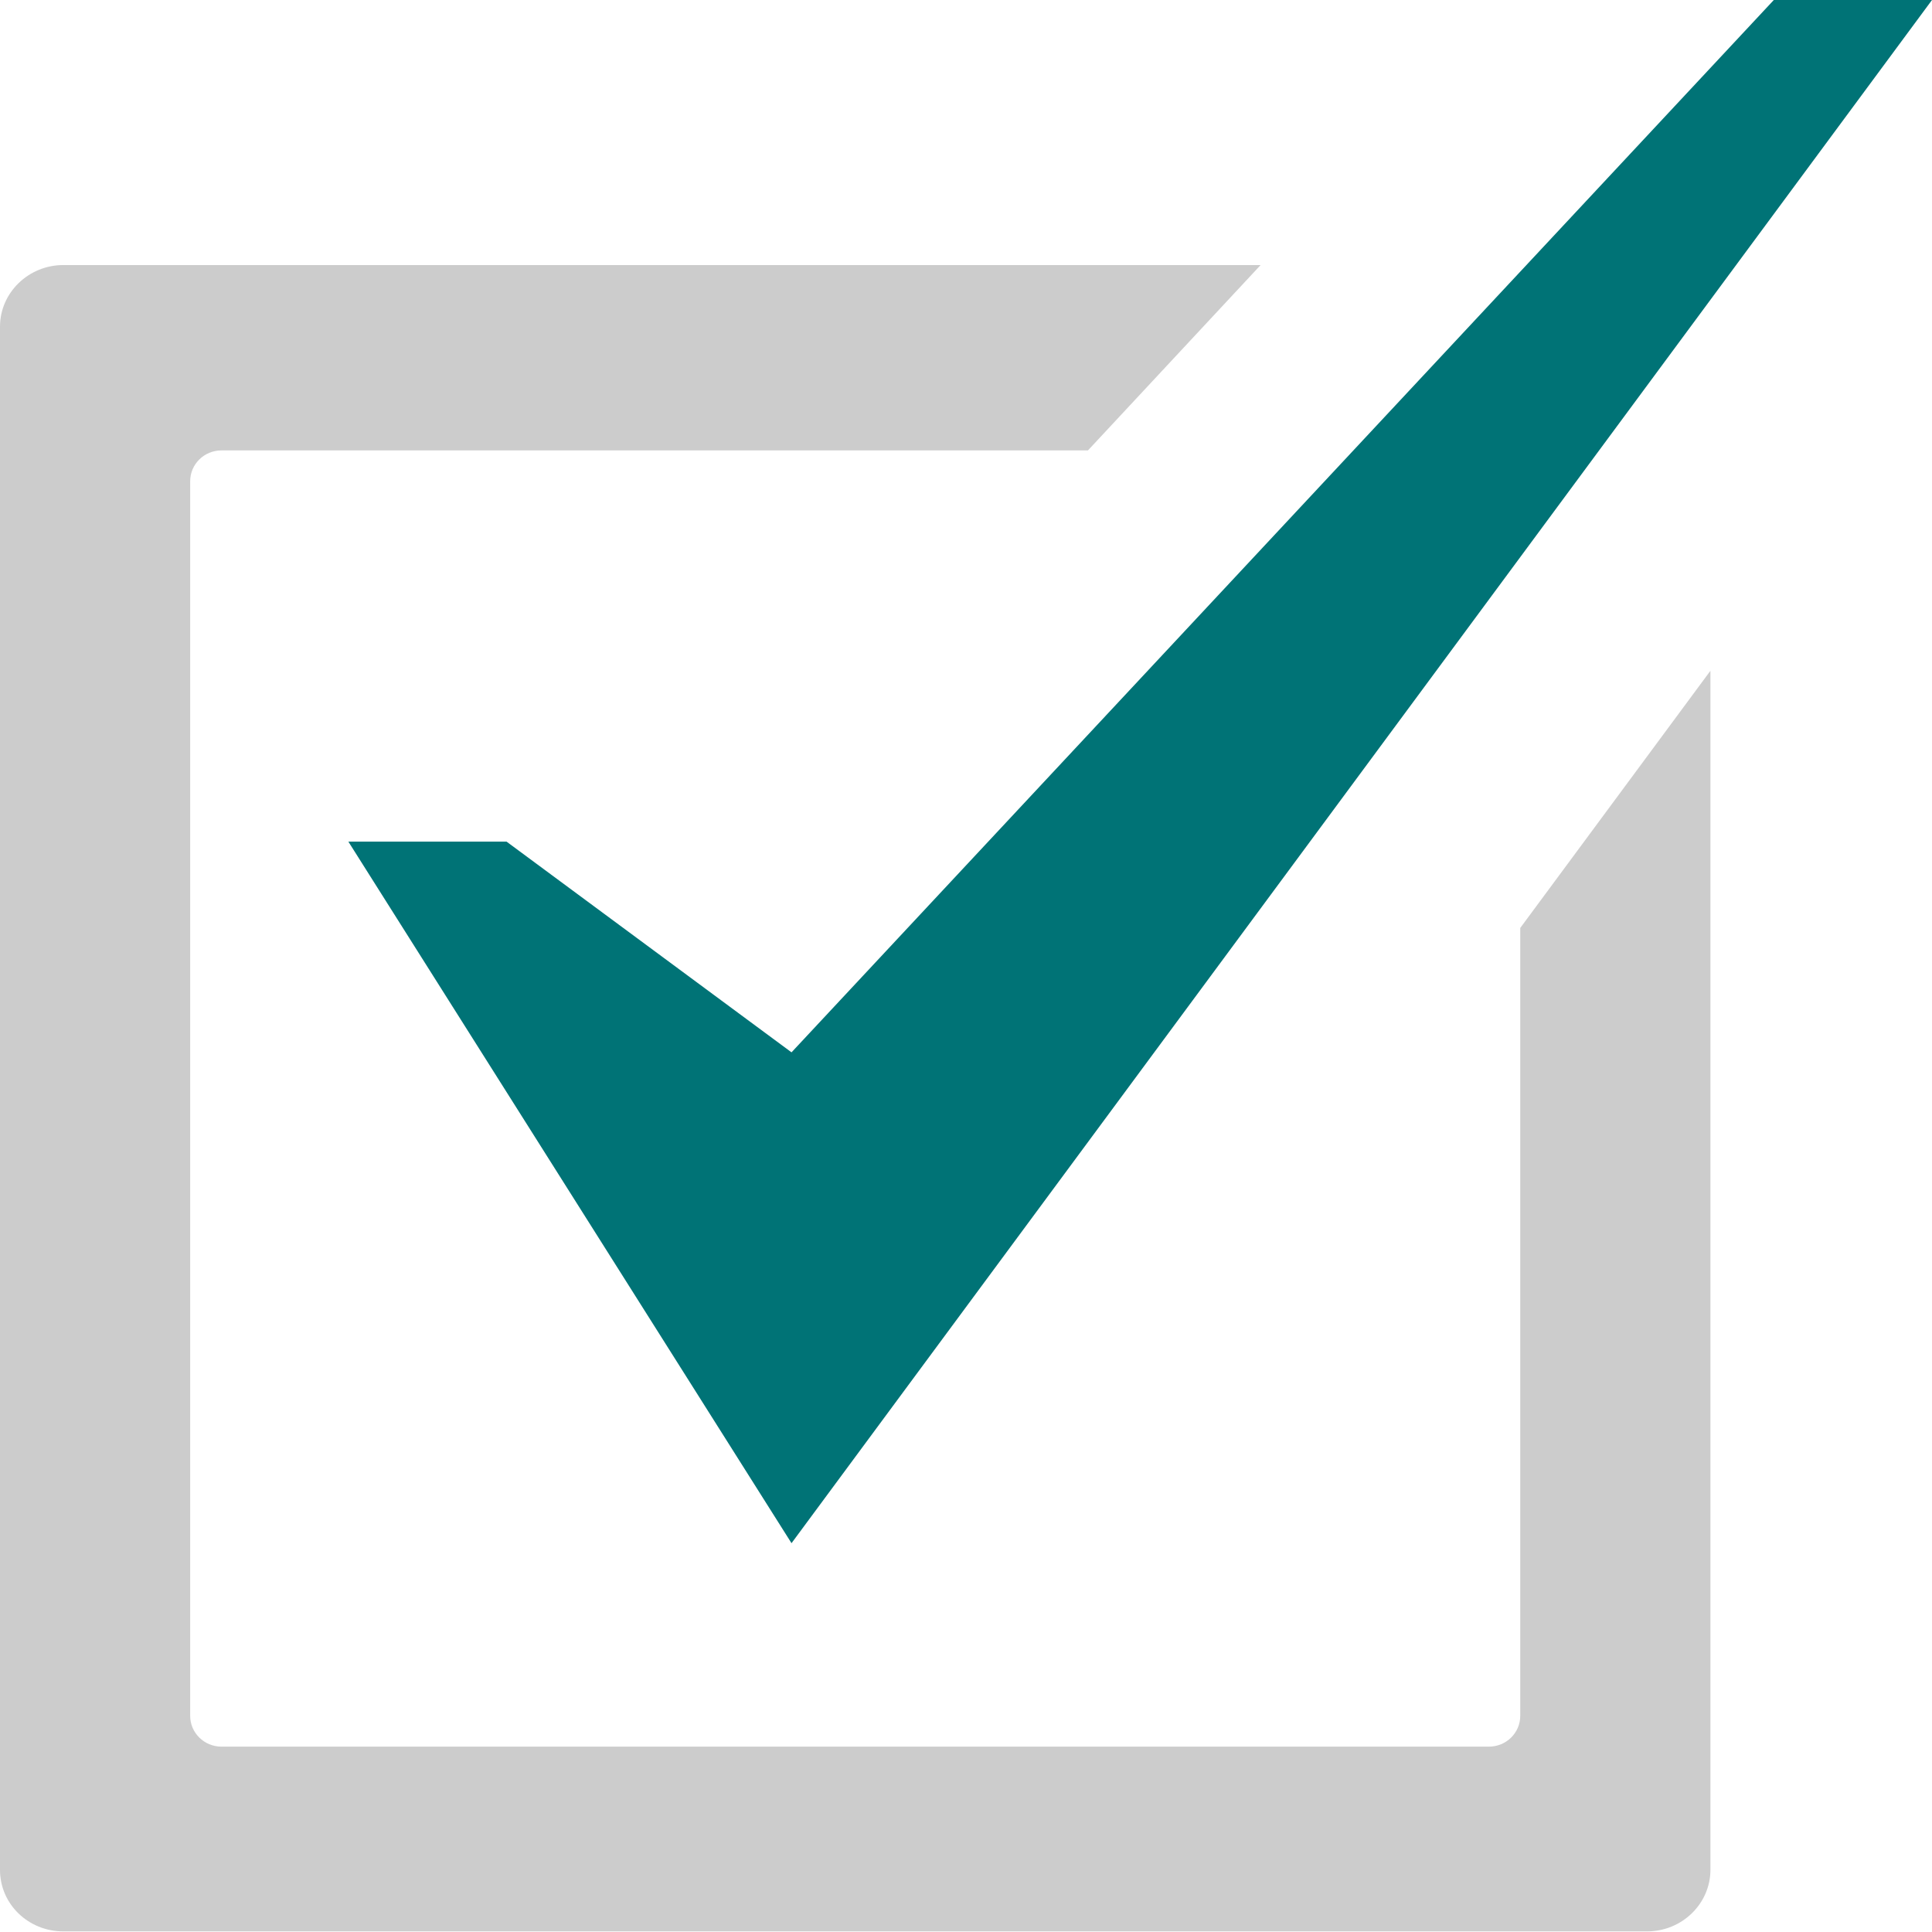
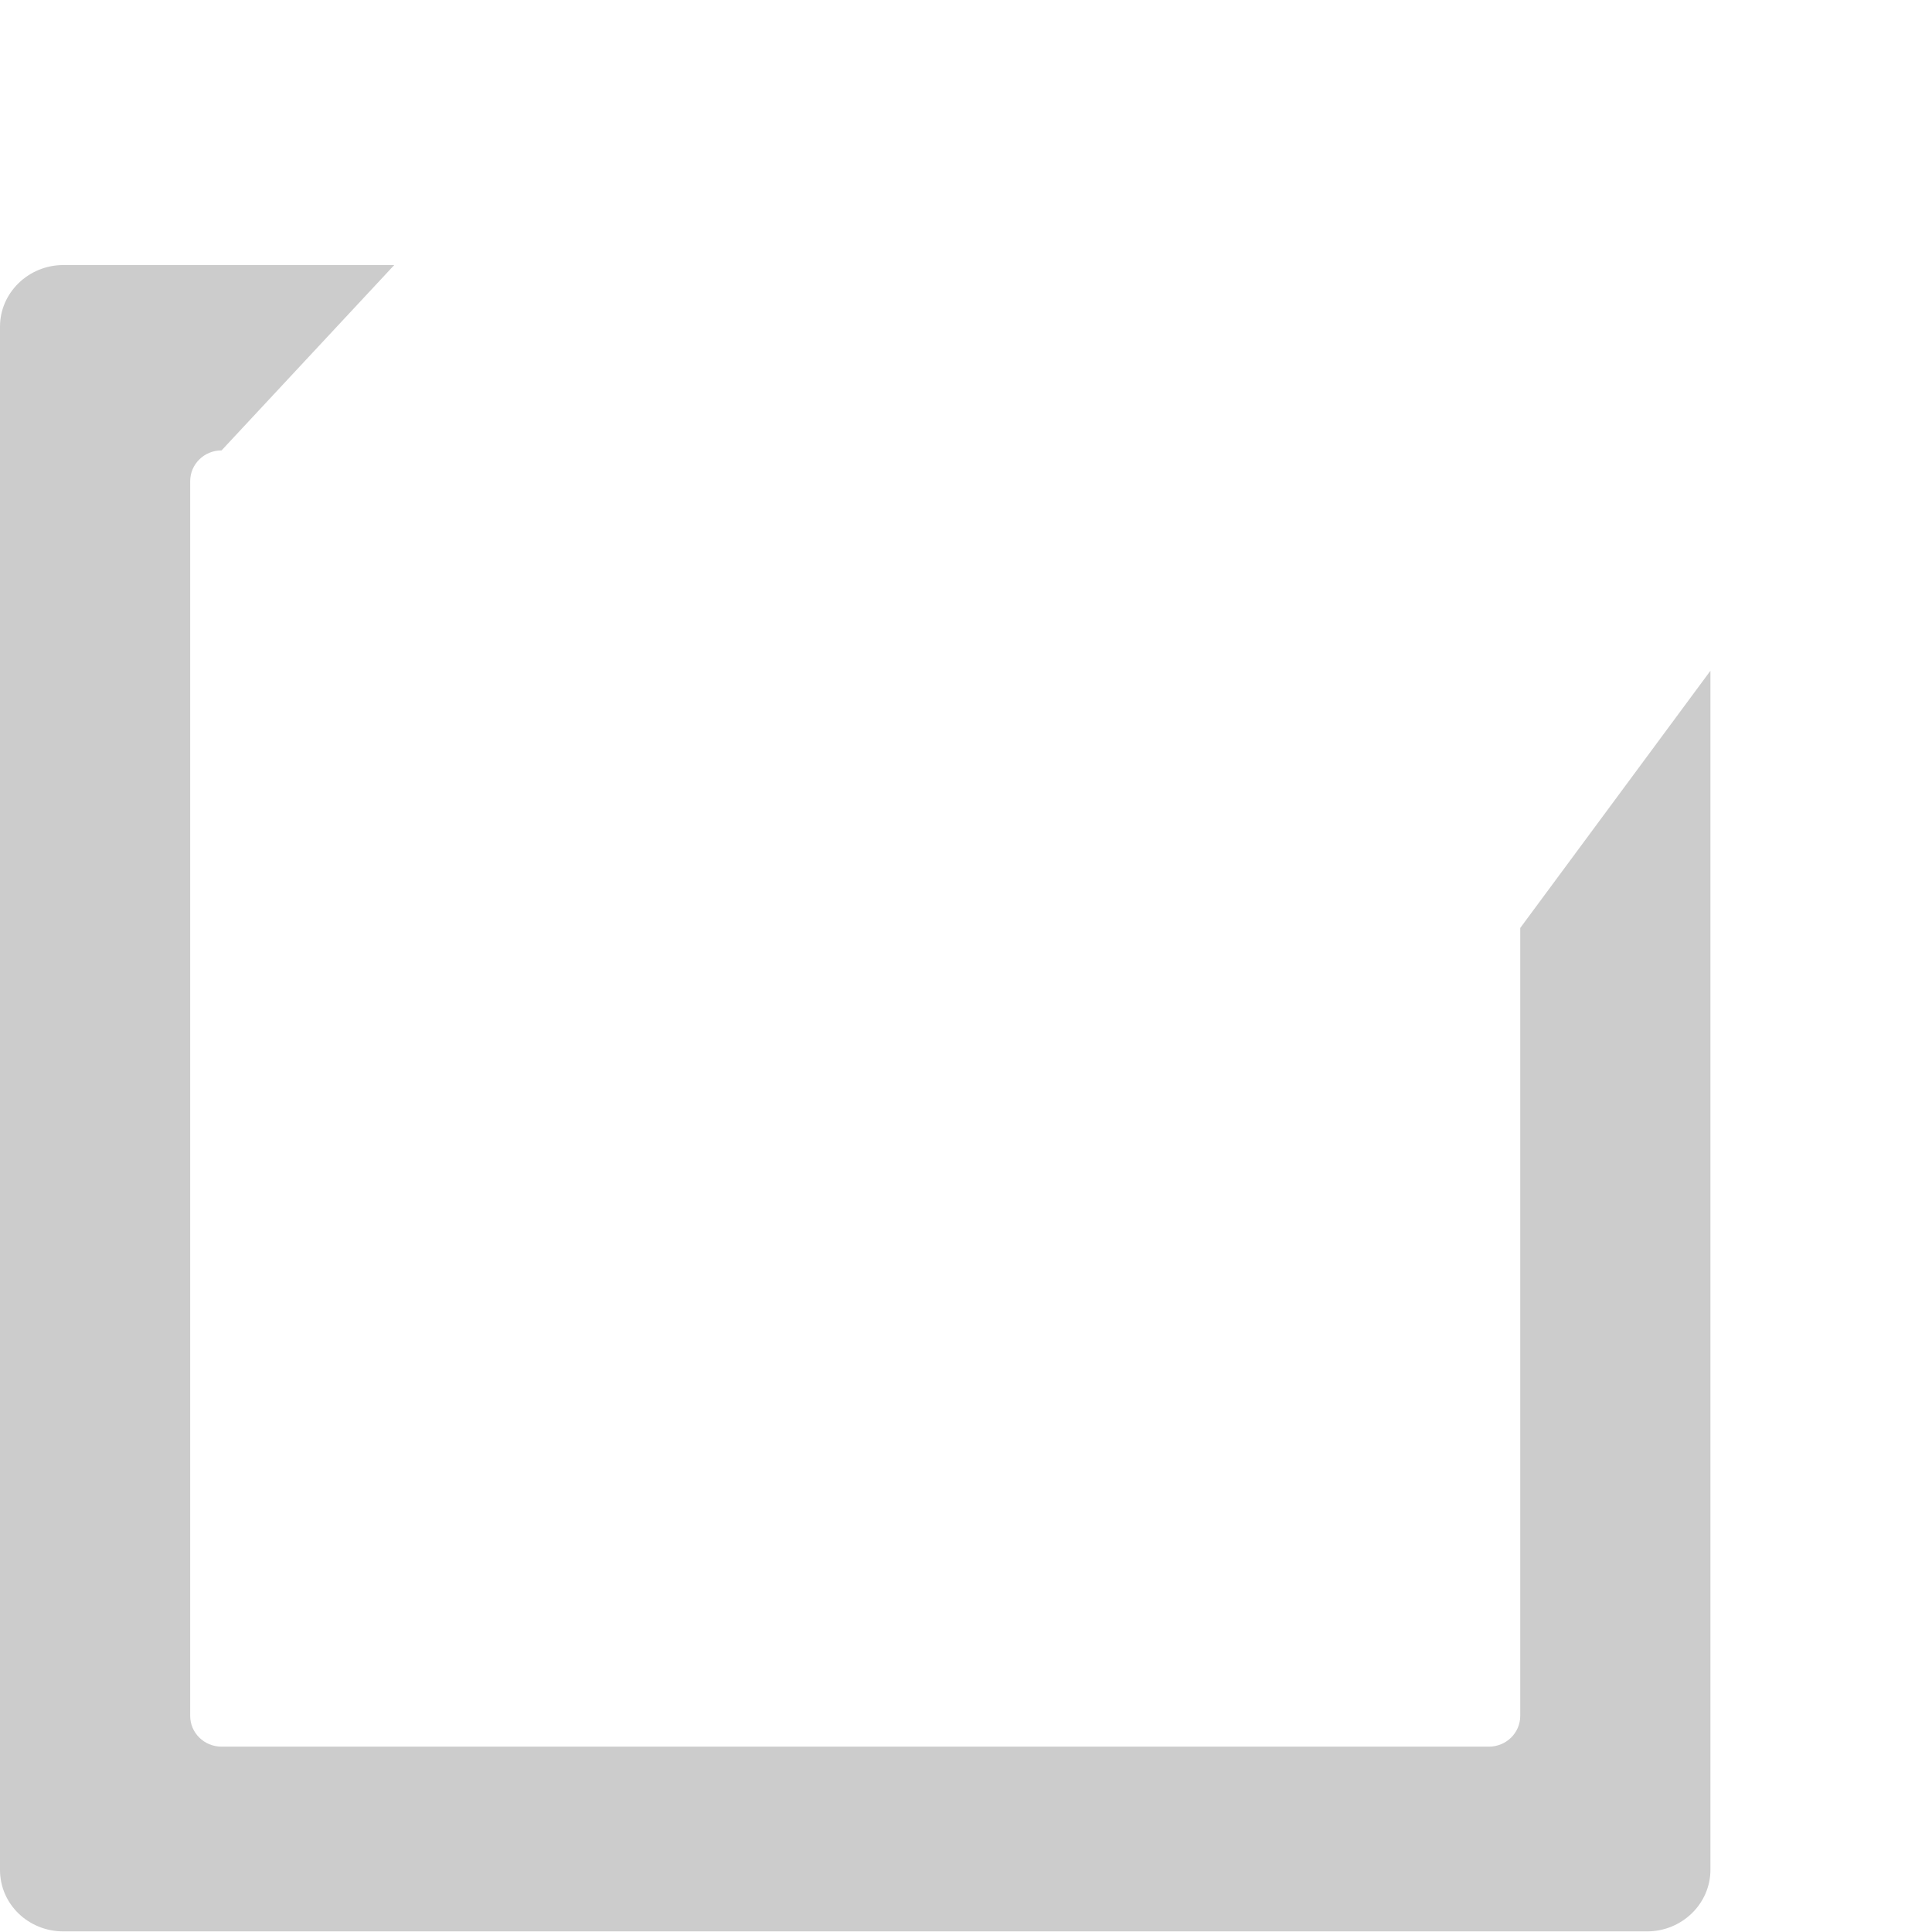
<svg xmlns="http://www.w3.org/2000/svg" id="_レイヤー_1" data-name="レイヤー 1" viewBox="0 0 32 32">
  <defs>
    <style>
      .cls-1 {
        fill: #ccc;
      }

      .cls-2 {
        fill: #007376;
      }
    </style>
  </defs>
-   <polygon class="cls-2" points="29.38 0 13.11 17.43 8.39 13.94 5.77 13.94 13.11 25.56 32 0 29.38 0" />
-   <path class="cls-1" d="M25.18,28.42c0,.28-.23.51-.52.51H3.67c-.29,0-.52-.23-.52-.51V7.97c0-.28.23-.51.52-.51h14.35l2.86-3.07H1.05c-.58,0-1.05.46-1.05,1.02v25.56c0,.57.47,1.02,1.05,1.02h26.23c.58,0,1.05-.46,1.05-1.02V11.11l-3.15,4.26v13.05Z" />
+   <path class="cls-1" d="M25.18,28.42c0,.28-.23.51-.52.51H3.67c-.29,0-.52-.23-.52-.51V7.97c0-.28.23-.51.52-.51l2.86-3.07H1.05c-.58,0-1.05.46-1.05,1.02v25.56c0,.57.47,1.02,1.05,1.02h26.23c.58,0,1.05-.46,1.05-1.02V11.11l-3.15,4.26v13.05Z" />
</svg>